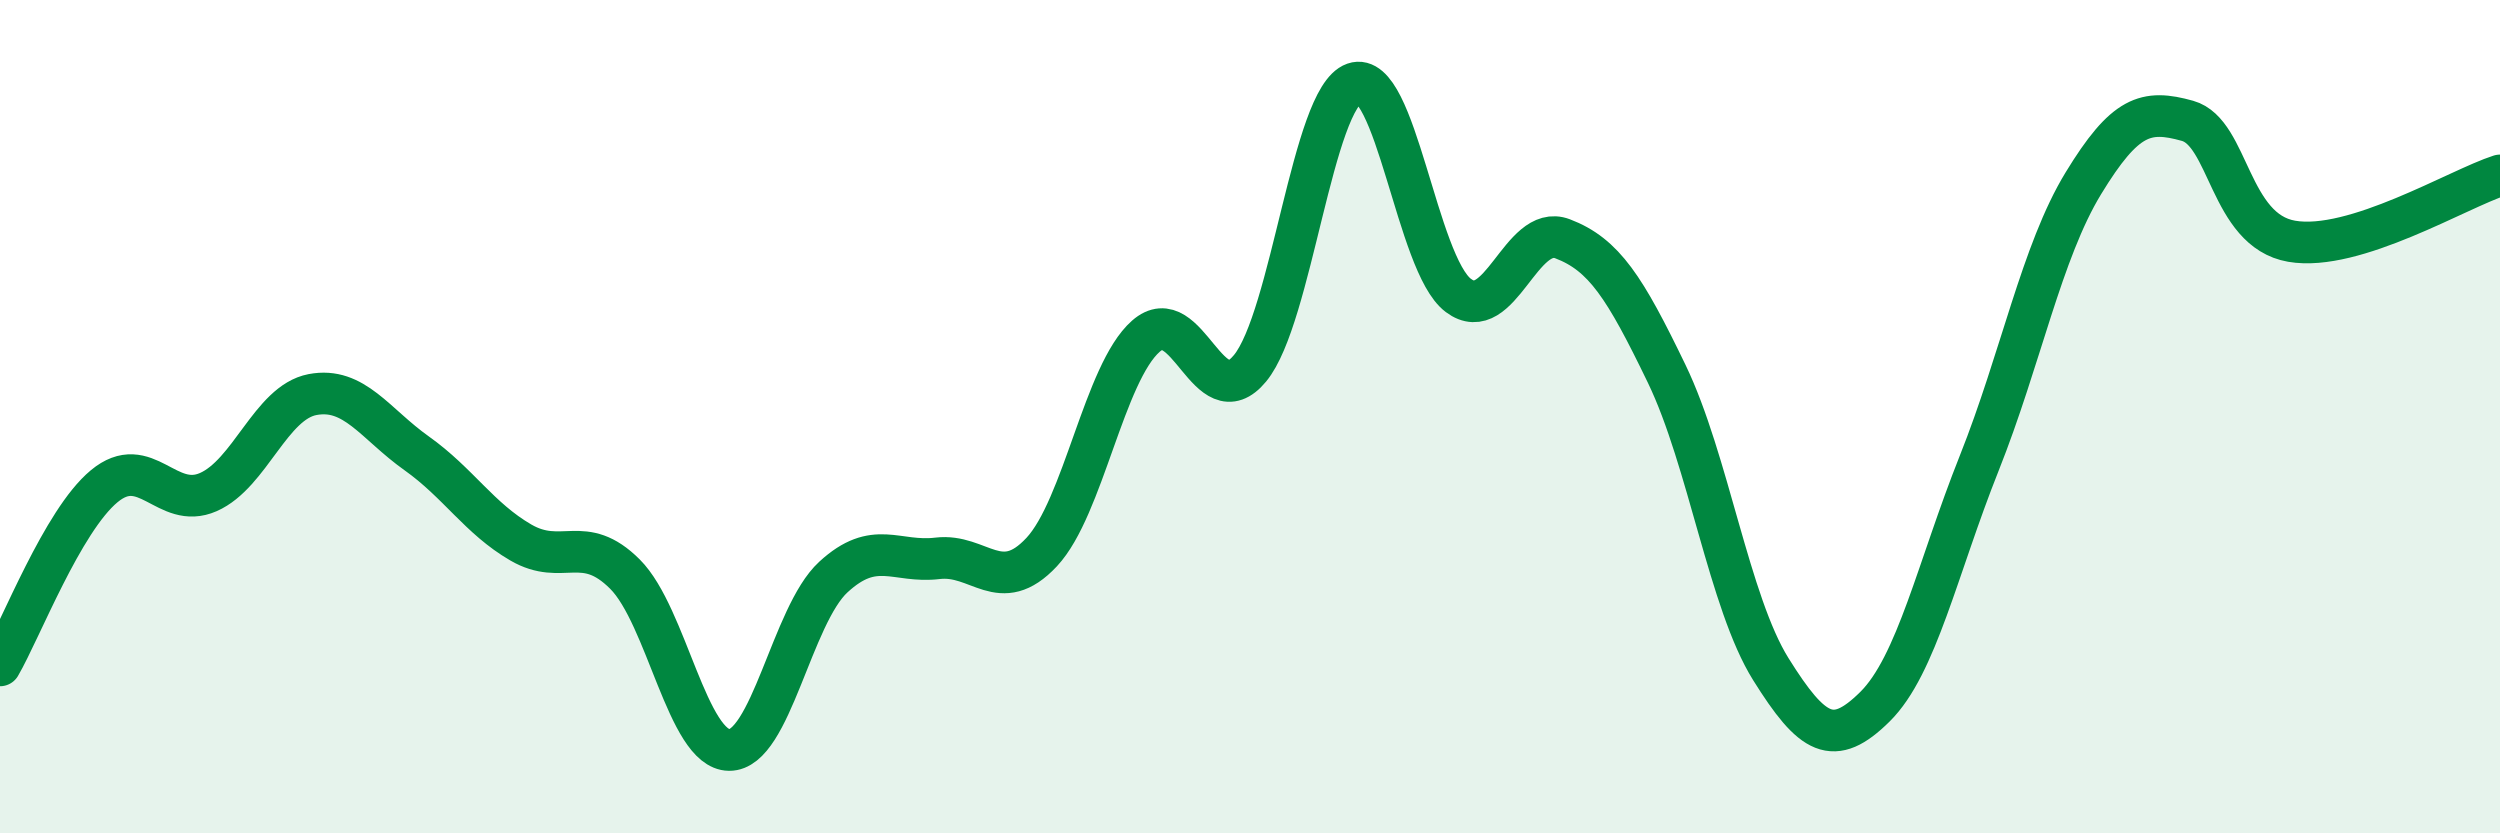
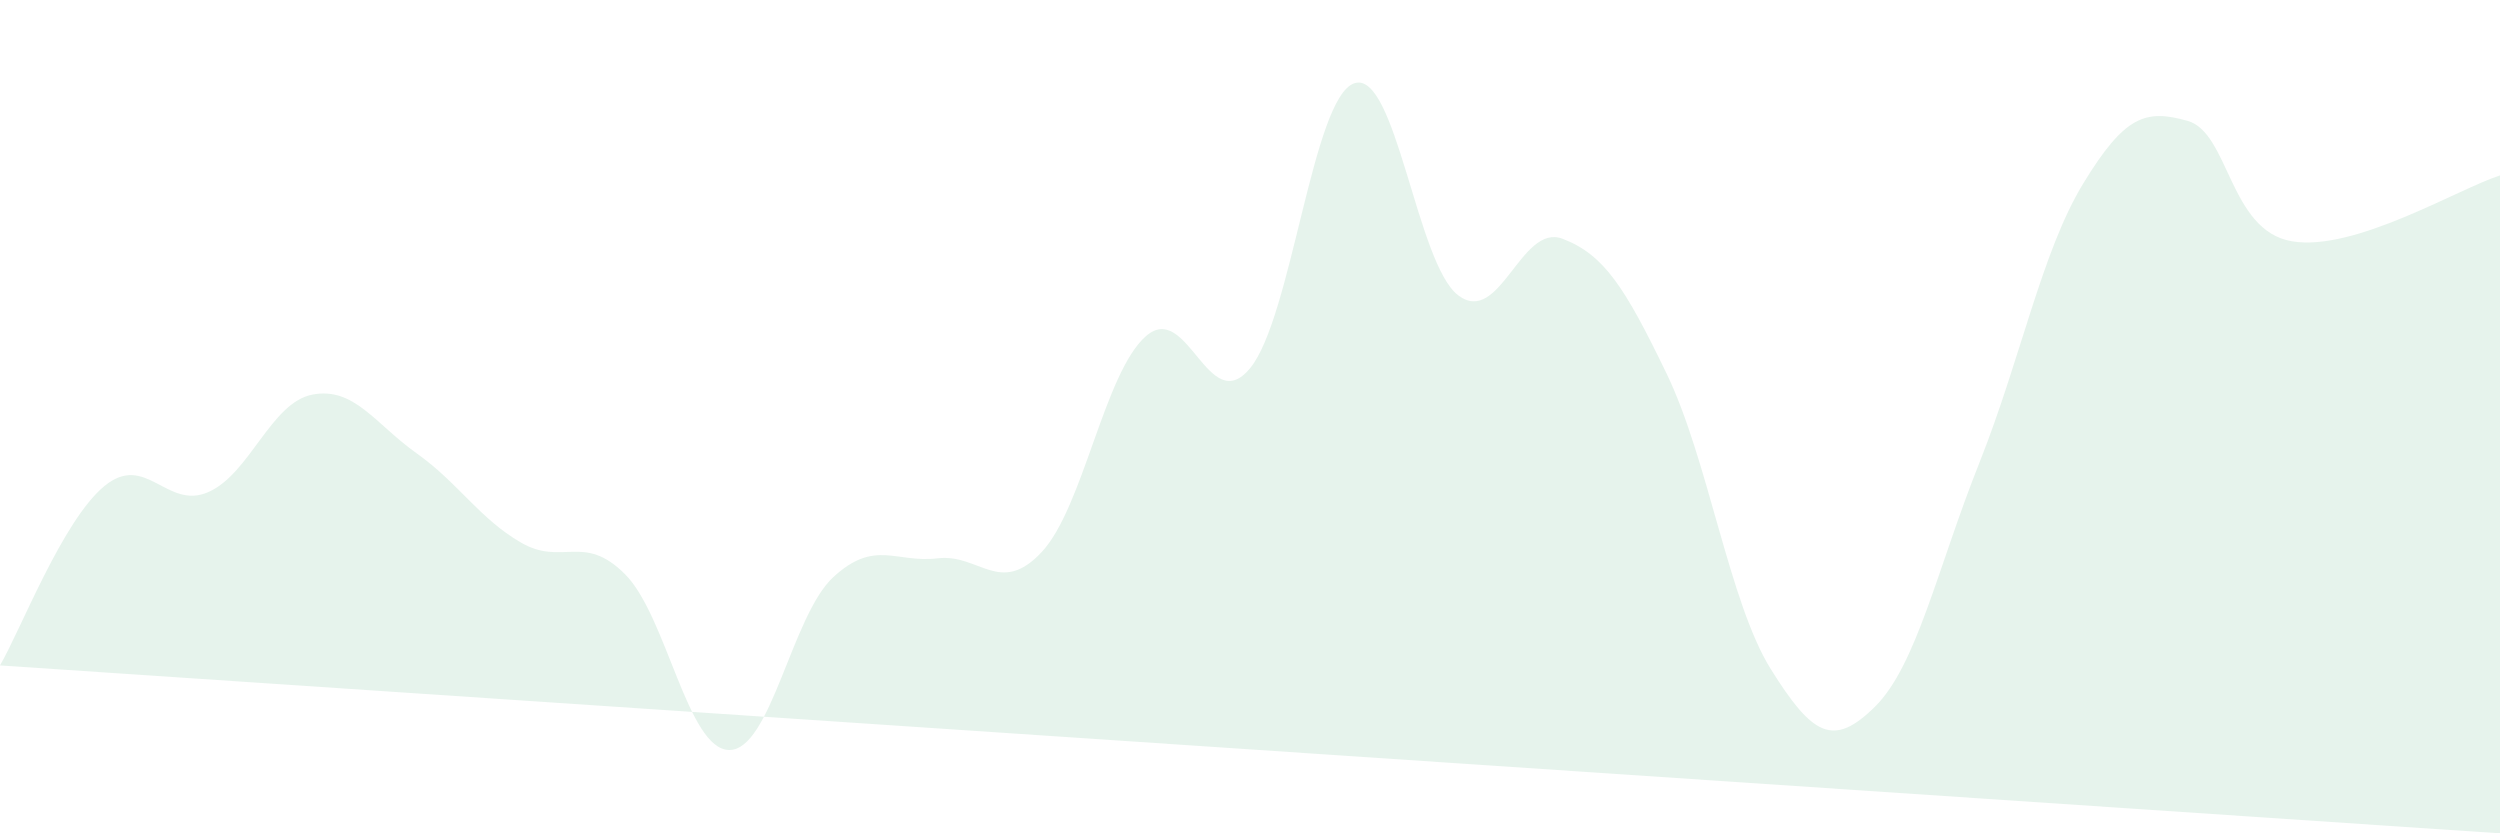
<svg xmlns="http://www.w3.org/2000/svg" width="60" height="20" viewBox="0 0 60 20">
-   <path d="M 0,15.97 C 0.5,15.11 1.5,12.5 2.5,11.67 C 3.5,10.84 4,12.25 5,11.81 C 6,11.37 6.5,9.66 7.5,9.47 C 8.5,9.28 9,10.17 10,10.88 C 11,11.59 11.5,12.44 12.5,13.02 C 13.5,13.6 14,12.78 15,13.78 C 16,14.78 16.5,17.99 17.5,18 C 18.5,18.01 19,14.77 20,13.85 C 21,12.93 21.5,13.52 22.5,13.4 C 23.5,13.28 24,14.32 25,13.25 C 26,12.18 26.5,8.95 27.5,8.07 C 28.5,7.19 29,10.05 30,8.84 C 31,7.63 31.5,2.35 32.5,2 C 33.5,1.65 34,6.34 35,7.09 C 36,7.84 36.5,5.35 37.5,5.73 C 38.5,6.11 39,6.9 40,8.97 C 41,11.04 41.5,14.46 42.5,16.06 C 43.5,17.66 44,17.95 45,16.96 C 46,15.97 46.5,13.63 47.5,11.12 C 48.5,8.61 49,6.04 50,4.4 C 51,2.76 51.5,2.62 52.5,2.9 C 53.5,3.18 53.5,5.53 55,5.79 C 56.5,6.05 59,4.53 60,4.21L60 20L0 20Z" fill="#008740" opacity="0.1" stroke-linecap="round" stroke-linejoin="round" />
-   <path d="M 0,15.97 C 0.5,15.11 1.5,12.5 2.5,11.67 C 3.5,10.84 4,12.25 5,11.81 C 6,11.37 6.5,9.66 7.5,9.47 C 8.5,9.28 9,10.17 10,10.88 C 11,11.59 11.5,12.44 12.5,13.02 C 13.5,13.6 14,12.78 15,13.78 C 16,14.78 16.5,17.99 17.5,18 C 18.5,18.01 19,14.77 20,13.85 C 21,12.93 21.5,13.52 22.5,13.4 C 23.5,13.28 24,14.32 25,13.25 C 26,12.18 26.5,8.95 27.5,8.07 C 28.5,7.19 29,10.05 30,8.84 C 31,7.63 31.5,2.35 32.5,2 C 33.5,1.65 34,6.34 35,7.09 C 36,7.84 36.5,5.35 37.5,5.73 C 38.5,6.11 39,6.9 40,8.97 C 41,11.04 41.5,14.46 42.5,16.06 C 43.5,17.66 44,17.95 45,16.96 C 46,15.97 46.5,13.63 47.5,11.12 C 48.5,8.61 49,6.04 50,4.4 C 51,2.76 51.5,2.62 52.5,2.9 C 53.5,3.18 53.5,5.53 55,5.79 C 56.5,6.05 59,4.53 60,4.21" stroke="#008740" stroke-width="1" fill="none" stroke-linecap="round" stroke-linejoin="round" />
+   <path d="M 0,15.97 C 0.5,15.11 1.5,12.5 2.5,11.67 C 3.5,10.84 4,12.25 5,11.81 C 6,11.37 6.5,9.66 7.5,9.47 C 8.5,9.28 9,10.17 10,10.88 C 11,11.59 11.5,12.44 12.5,13.02 C 13.5,13.6 14,12.78 15,13.78 C 16,14.78 16.5,17.99 17.5,18 C 18.5,18.01 19,14.77 20,13.85 C 21,12.93 21.5,13.52 22.5,13.4 C 23.5,13.28 24,14.32 25,13.25 C 26,12.18 26.5,8.95 27.5,8.07 C 28.5,7.19 29,10.05 30,8.84 C 31,7.63 31.5,2.35 32.5,2 C 33.5,1.65 34,6.34 35,7.09 C 36,7.84 36.5,5.35 37.5,5.73 C 38.5,6.11 39,6.9 40,8.97 C 41,11.04 41.5,14.46 42.5,16.06 C 43.5,17.66 44,17.95 45,16.96 C 46,15.97 46.5,13.63 47.5,11.12 C 48.5,8.61 49,6.04 50,4.4 C 51,2.76 51.5,2.62 52.5,2.9 C 53.5,3.18 53.5,5.53 55,5.79 C 56.5,6.05 59,4.53 60,4.21L60 20Z" fill="#008740" opacity="0.1" stroke-linecap="round" stroke-linejoin="round" />
</svg>